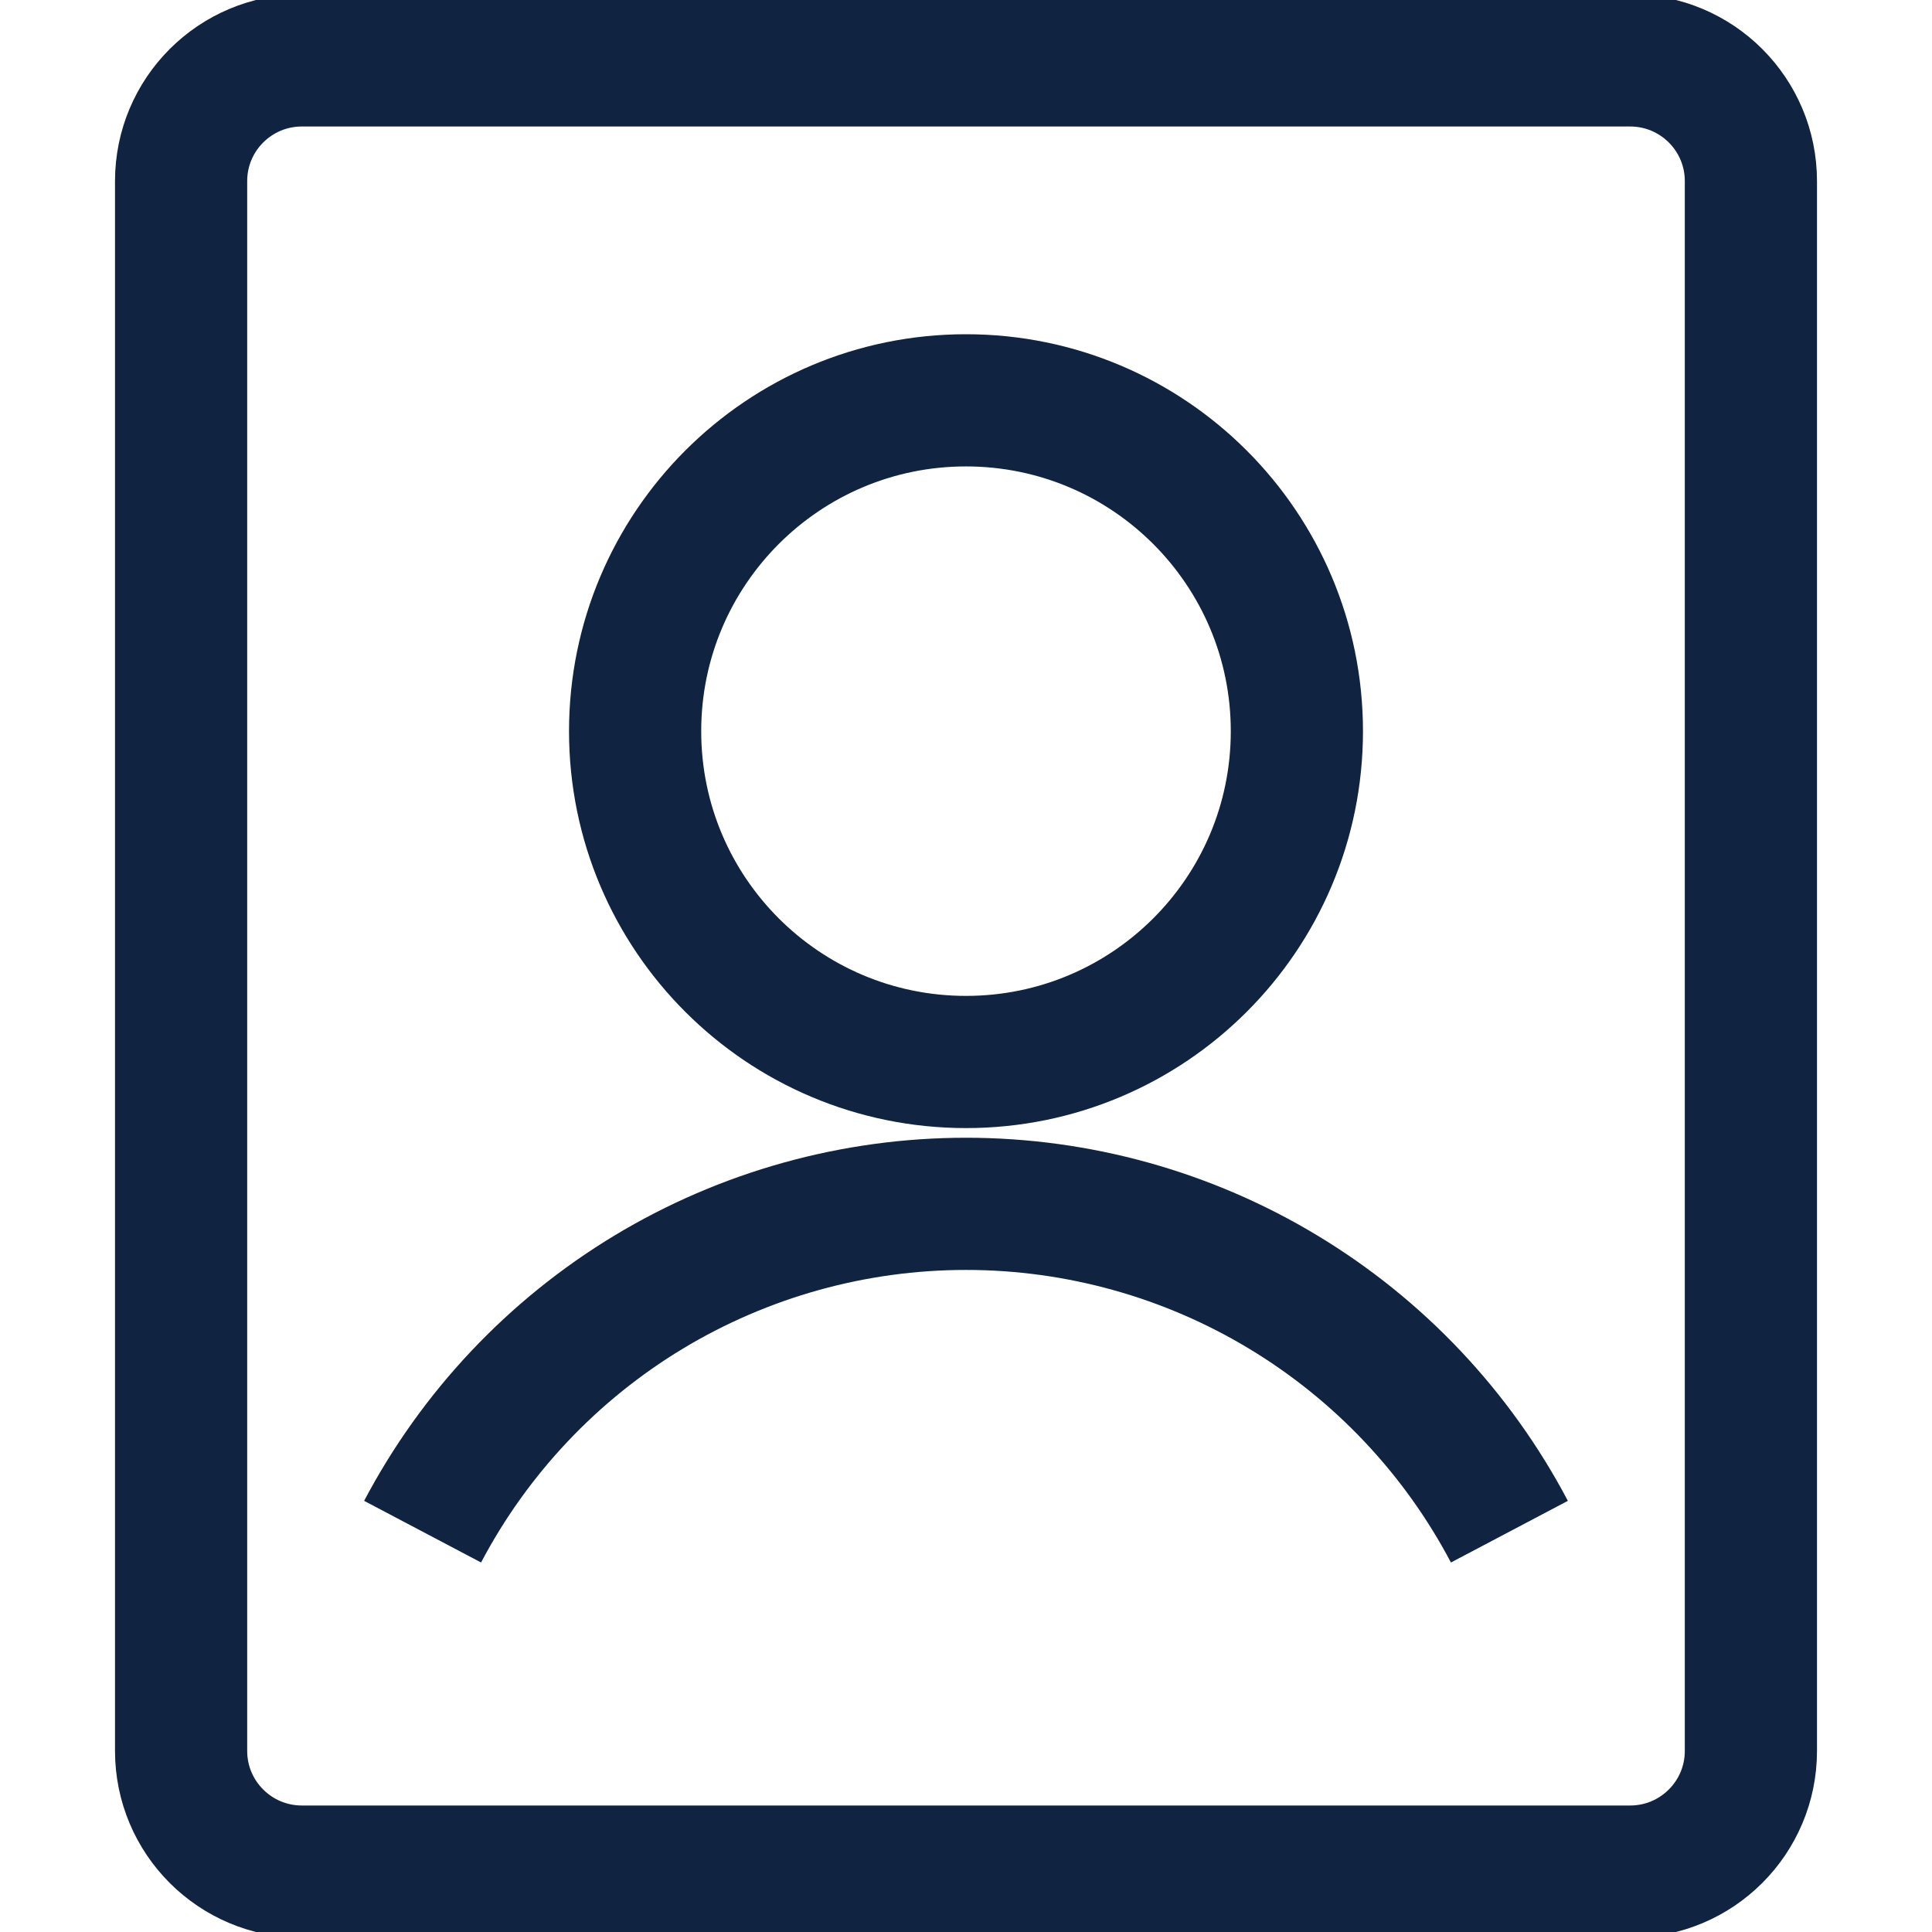
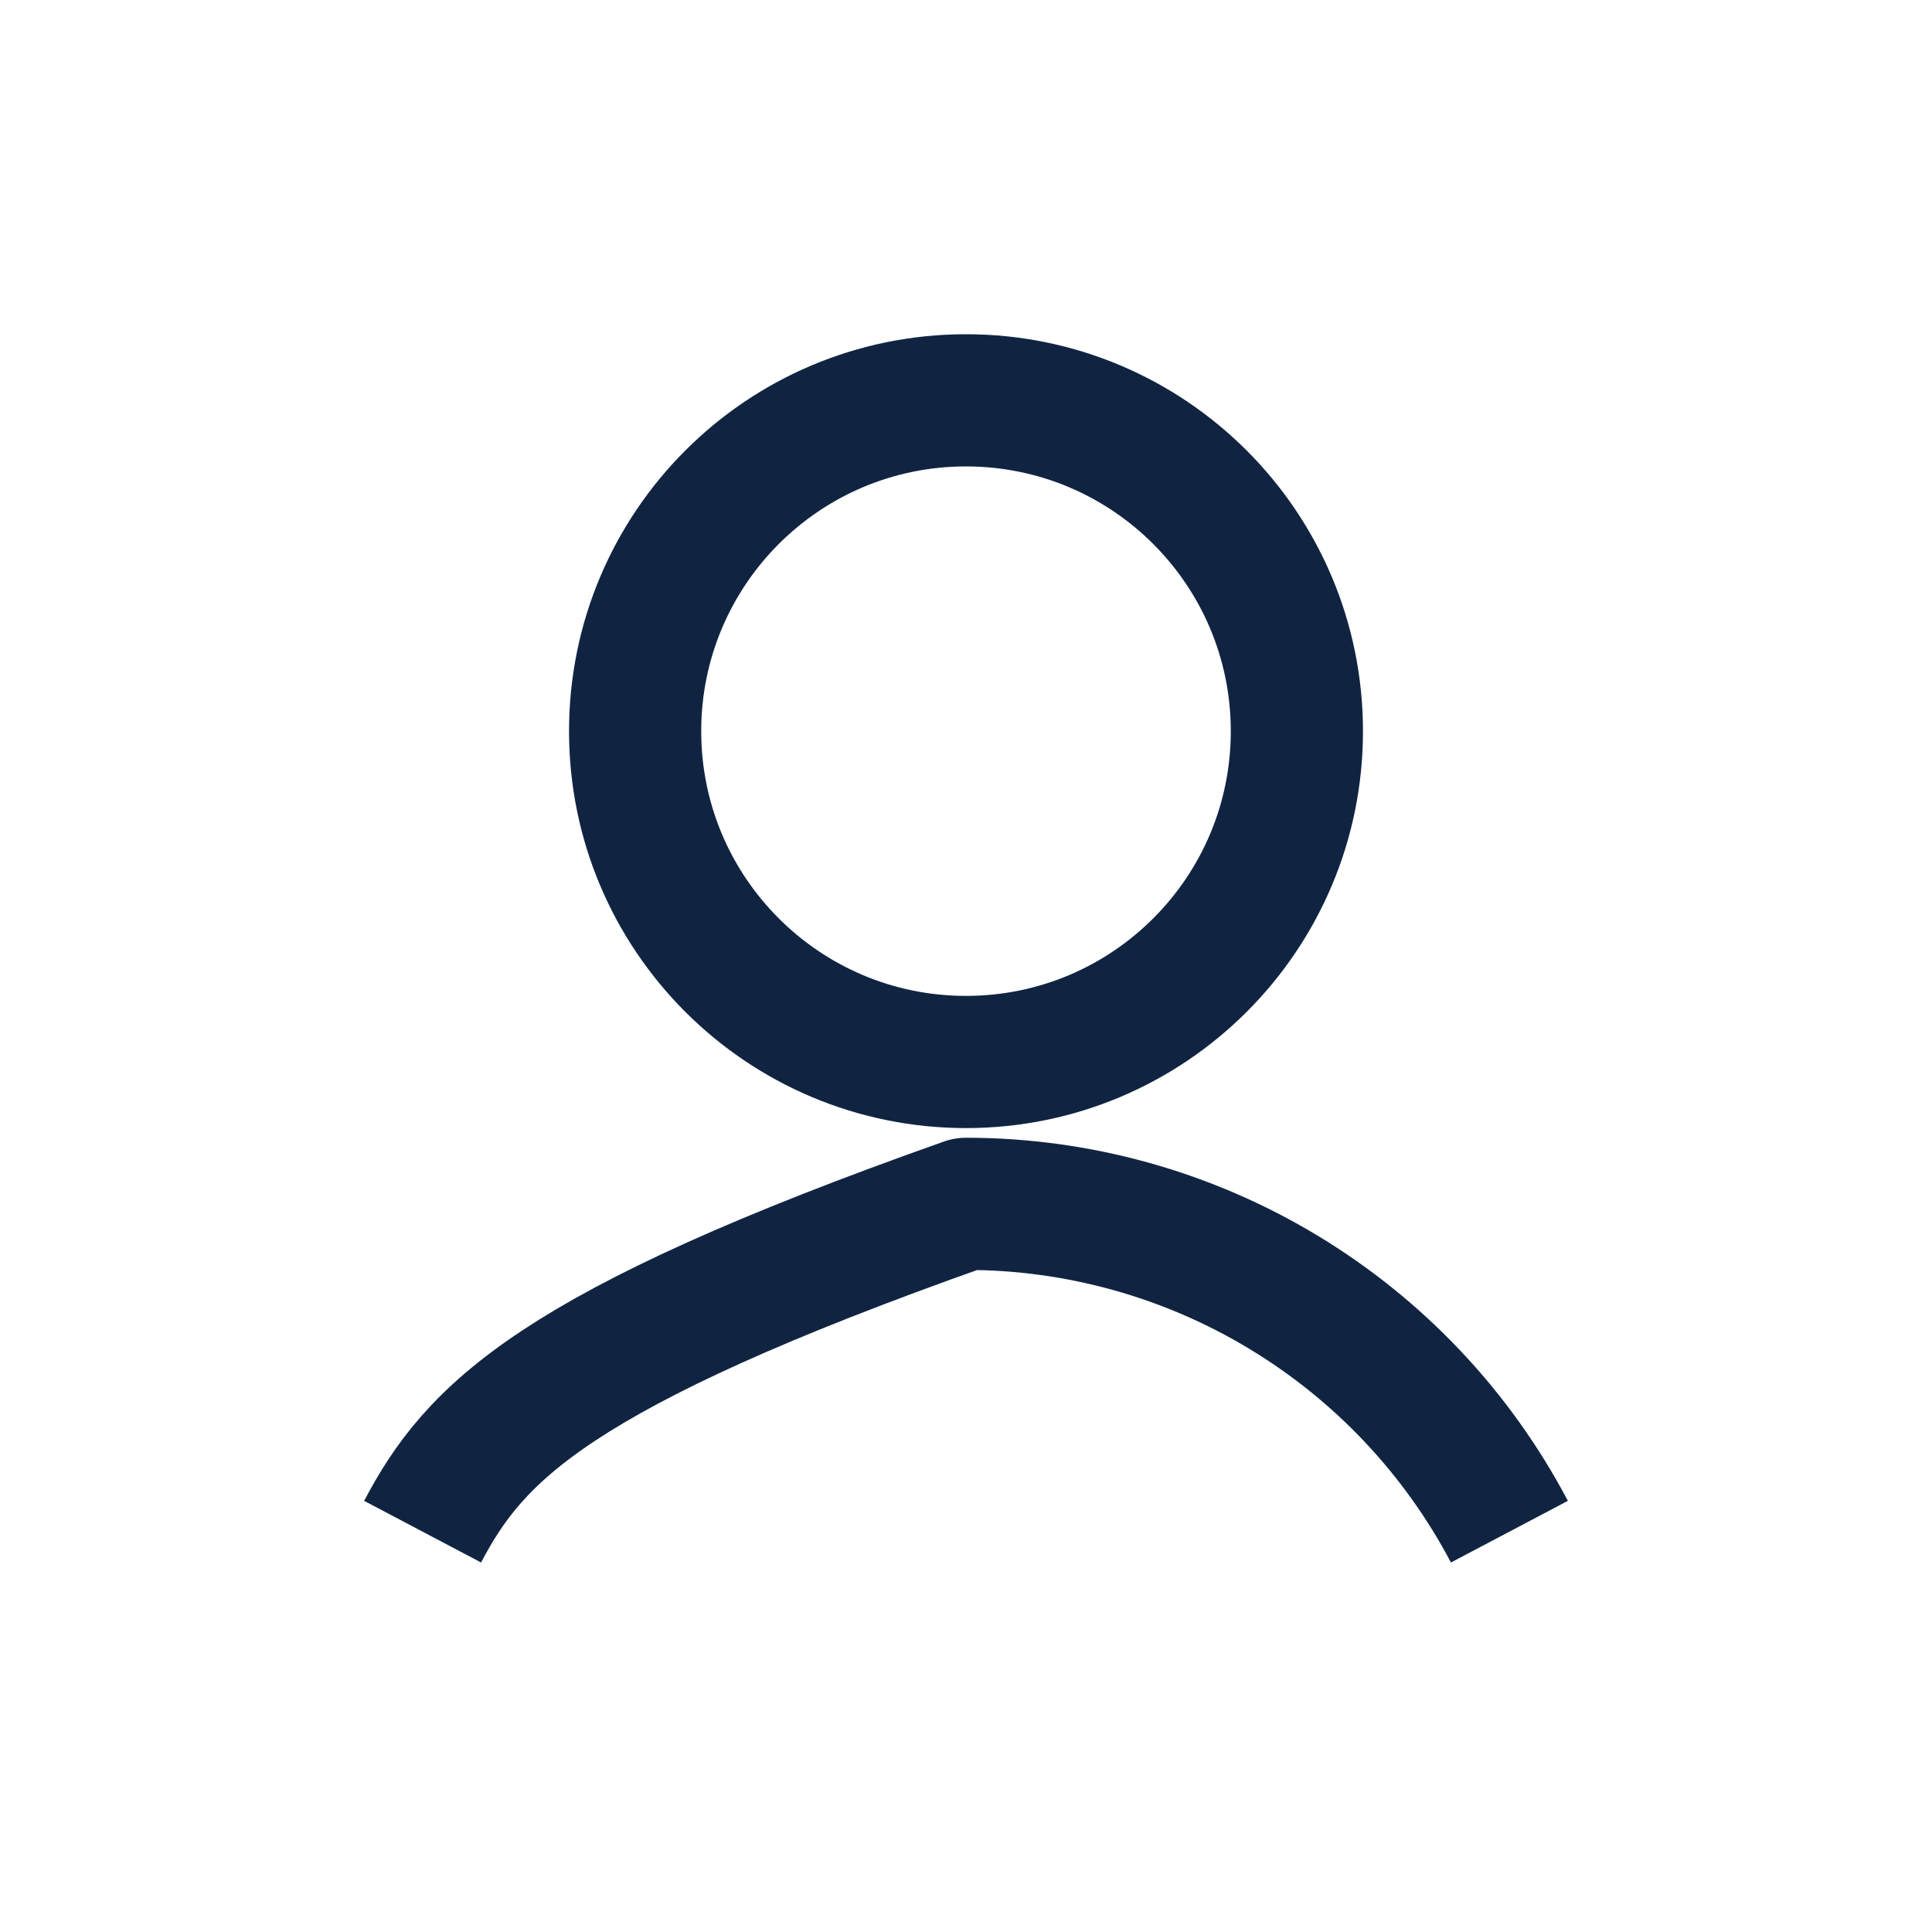
<svg xmlns="http://www.w3.org/2000/svg" width="19" height="19" viewBox="0 0 19 19" fill="none">
  <g clip-path="url(#clip0_824_12727)">
-     <path d="M16.031 0.594H2.969C2.313 0.594 1.781 1.125 1.781 1.781V17.219C1.781 17.875 2.313 18.406 2.969 18.406H16.031C16.687 18.406 17.219 17.875 17.219 17.219V1.781C17.219 1.125 16.687 0.594 16.031 0.594Z" stroke="#102442" stroke-width="1.3" stroke-linejoin="round" />
    <path d="M9.5 10.444C11.297 10.444 12.754 8.988 12.754 7.191C12.754 5.394 11.297 3.937 9.5 3.937C7.703 3.937 6.246 5.394 6.246 7.191C6.246 8.988 7.703 10.444 9.5 10.444Z" stroke="#102442" stroke-width="1.3" stroke-linejoin="round" />
-     <path d="M14.844 15.063C14.331 14.09 13.562 13.275 12.62 12.707C11.679 12.139 10.6 11.839 9.5 11.839C8.4 11.839 7.321 12.139 6.379 12.707C5.438 13.275 4.669 14.09 4.156 15.063" stroke="#102442" stroke-width="1.3" stroke-linejoin="round" />
+     <path d="M14.844 15.063C14.331 14.09 13.562 13.275 12.62 12.707C11.679 12.139 10.6 11.839 9.5 11.839C5.438 13.275 4.669 14.09 4.156 15.063" stroke="#102442" stroke-width="1.3" stroke-linejoin="round" />
  </g>
  <defs>
    <clipPath id="clip0_824_12727">
      <rect width="19" height="19" fill="white" />
    </clipPath>
  </defs>
</svg>